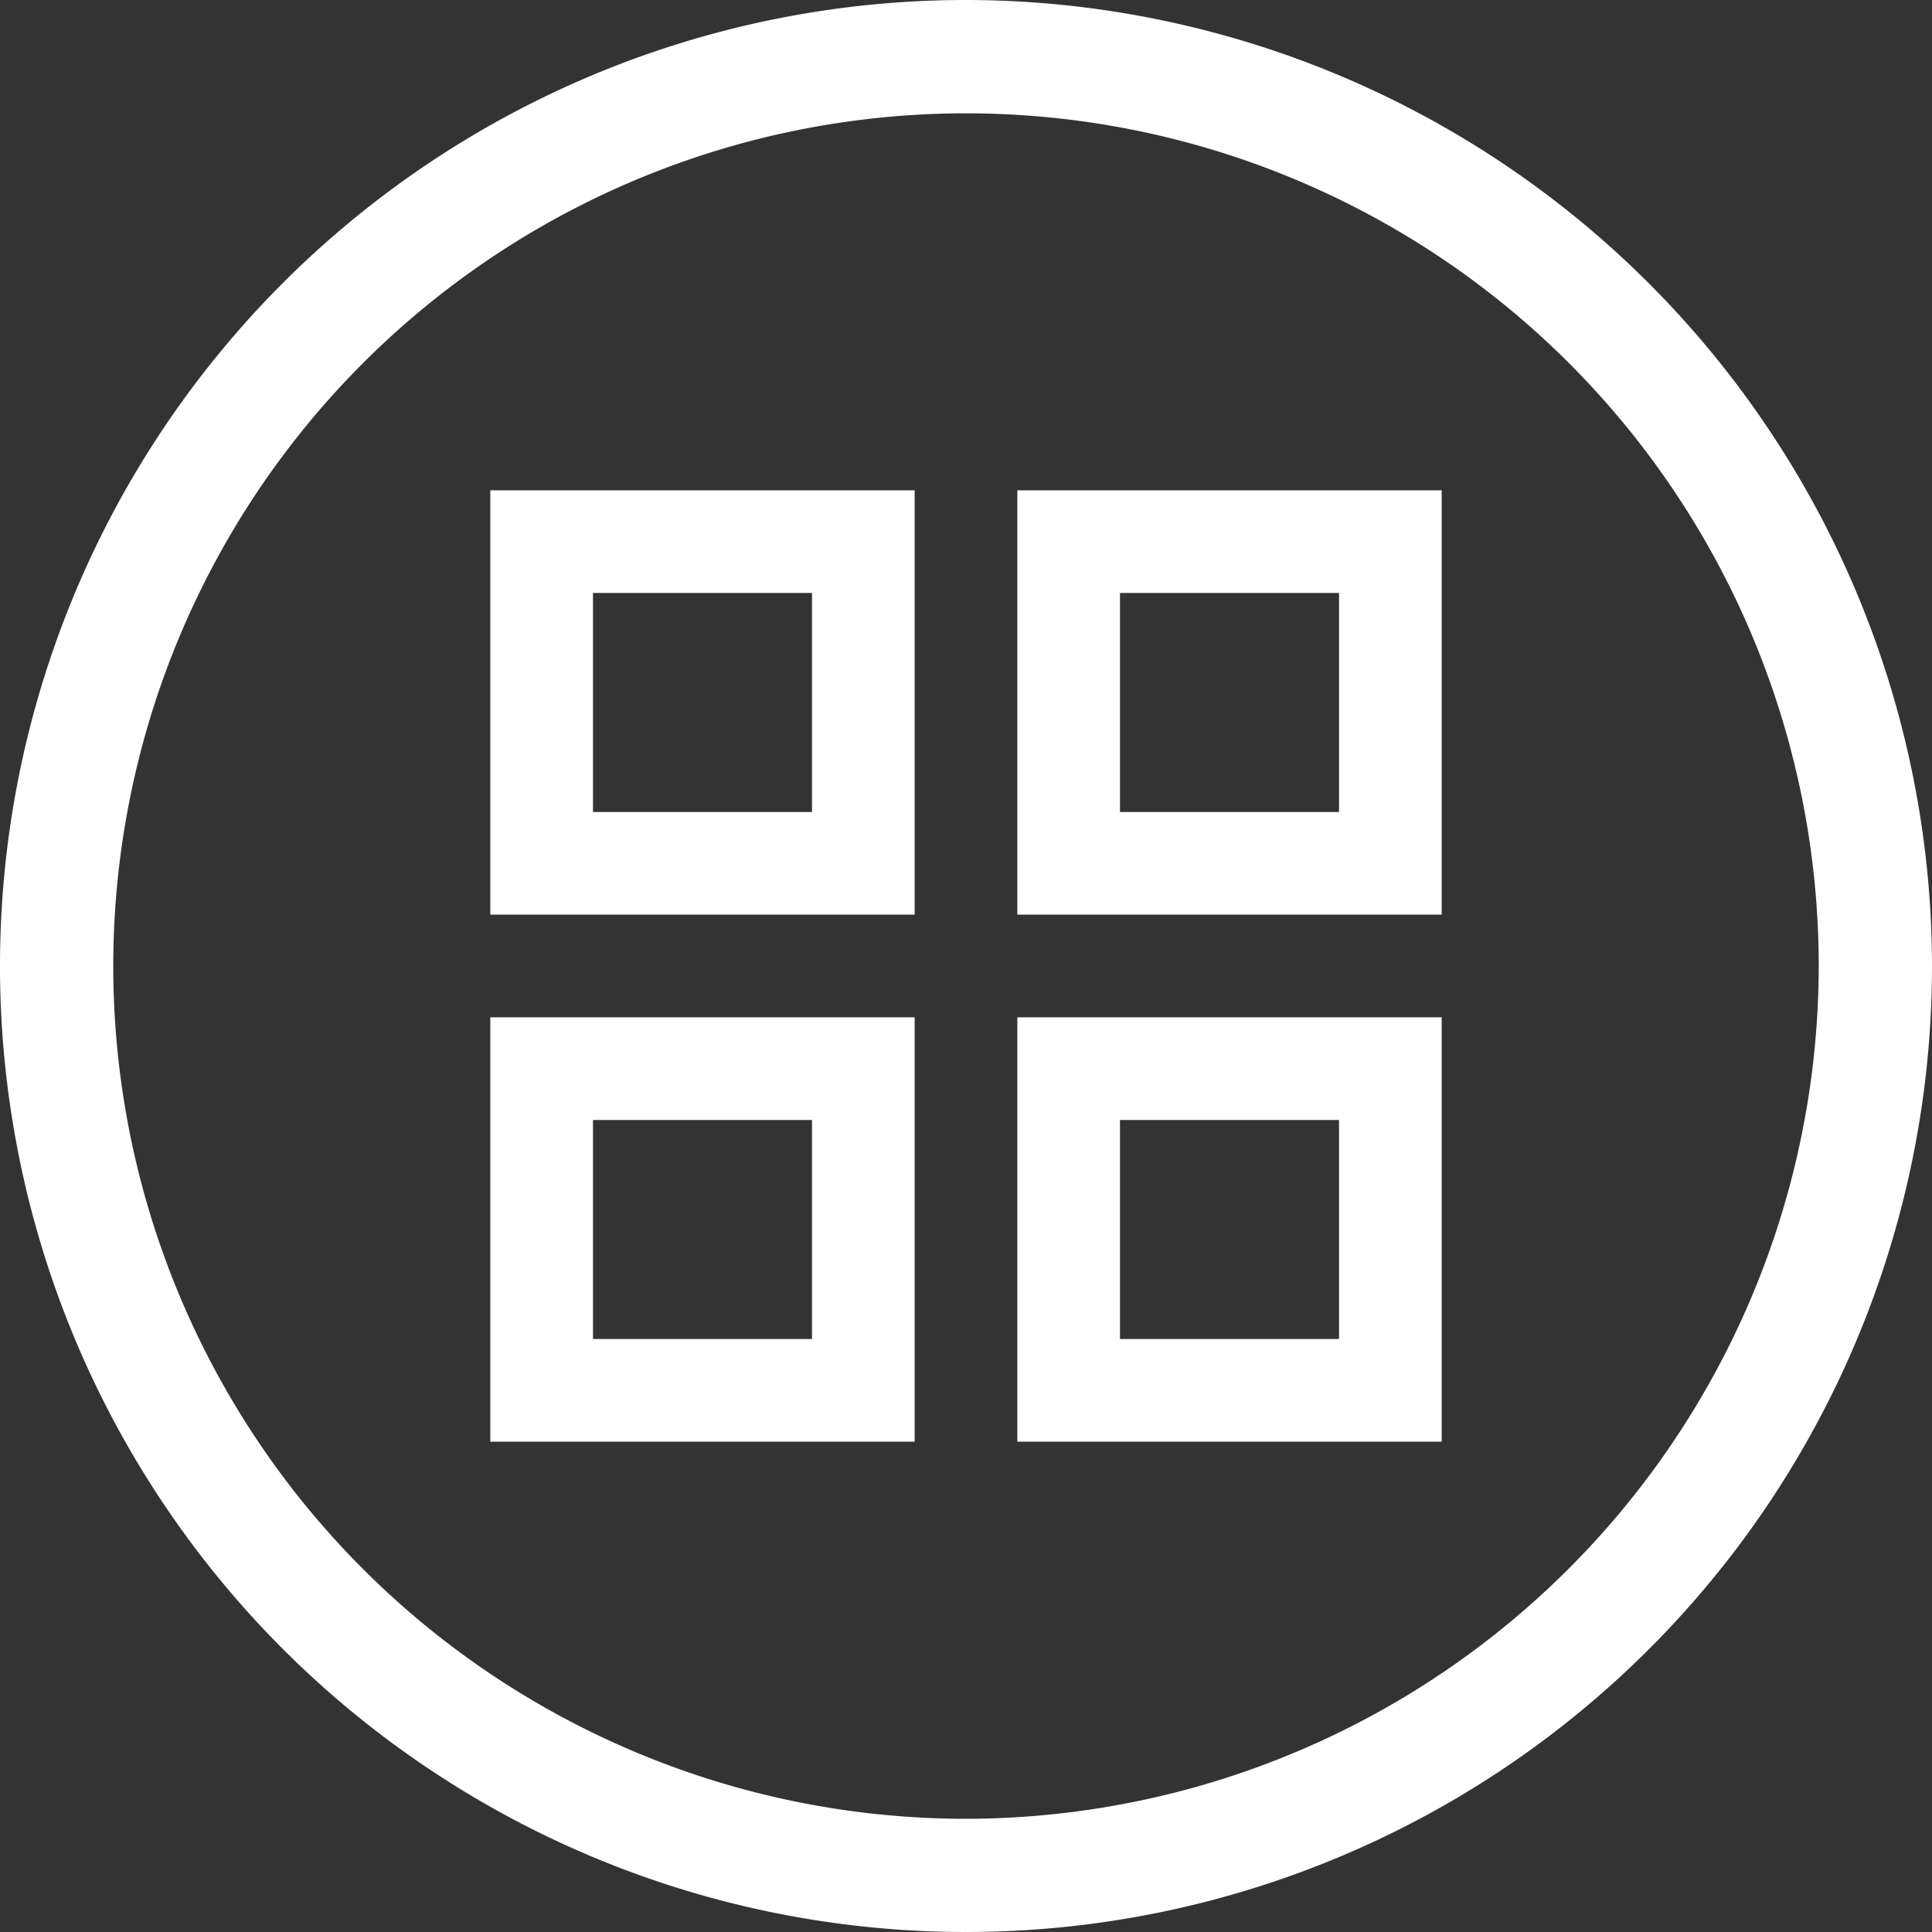
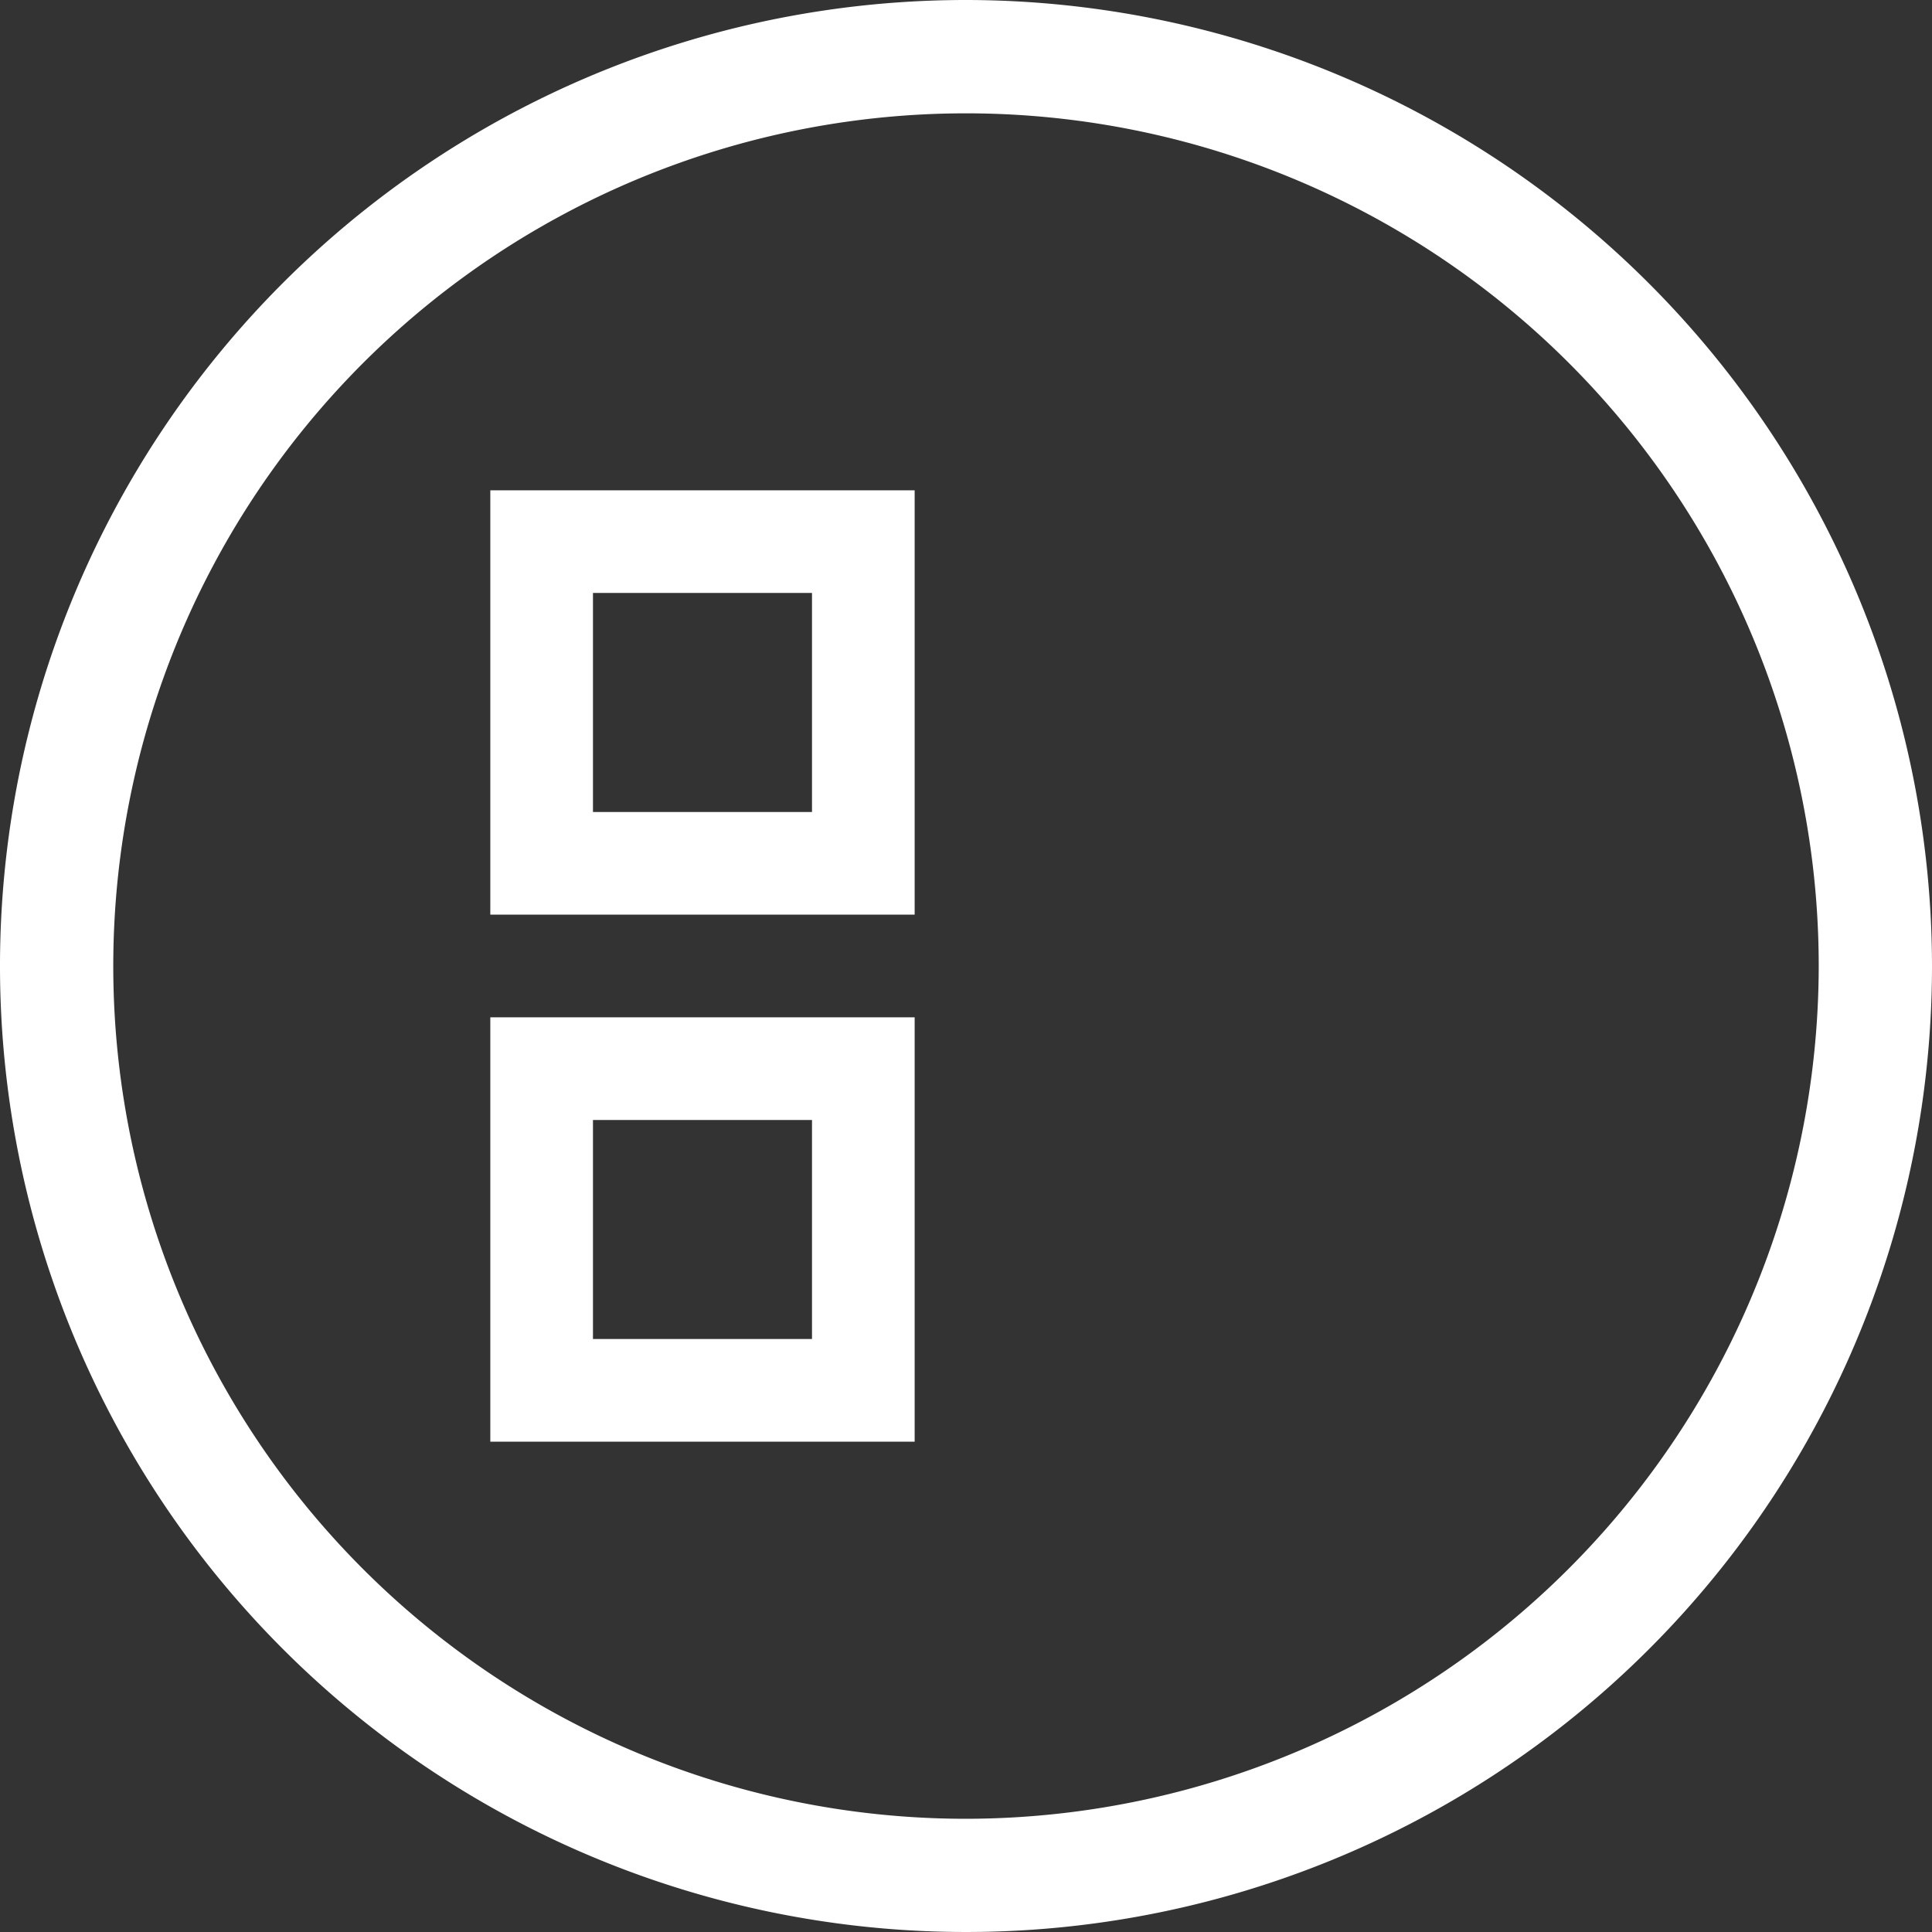
<svg xmlns="http://www.w3.org/2000/svg" width="128.464" height="128.464" viewBox="0 0 128.464 128.464">
  <rect x="0" y="0" width="128.464" height="128.464" fill="#333333" stroke="none" />
  <g id="menu" transform="translate(5.979 5.979)">
    <path id="Path_42" data-name="Path 42" d="M117,299.216h28.216V271H117Zm6.826-21.39H138.39V292.39H123.826Z" transform="translate(-90.377 -209.334)" fill="#fff" />
    <path id="Path_43" data-name="Path 43" d="M117,145.216h28.216V117H117Zm6.826-21.39H138.39V138.39H123.826Z" transform="translate(-90.377 -90.377)" fill="#fff" />
-     <path id="Path_44" data-name="Path 44" d="M271,299.216h28.216V271H271Zm6.826-21.39H292.39V292.39H277.826Z" transform="translate(-209.334 -209.334)" fill="#fff" />
-     <path id="Path_45" data-name="Path 45" d="M271,145.216h28.216V117H271Zm6.826-21.39H292.39V138.39H277.826Z" transform="translate(-209.334 -90.377)" fill="#fff" />
    <path id="Path_46" data-name="Path 46" d="M64.232,0a64.232,64.232,0,1,0,64.232,64.232A64.3,64.3,0,0,0,64.232,0Zm0,120.936a56.7,56.7,0,1,1,56.7-56.7A56.769,56.769,0,0,1,64.232,120.936Z" transform="translate(-5.979 -5.979)" fill="#fff" />
  </g>
</svg>